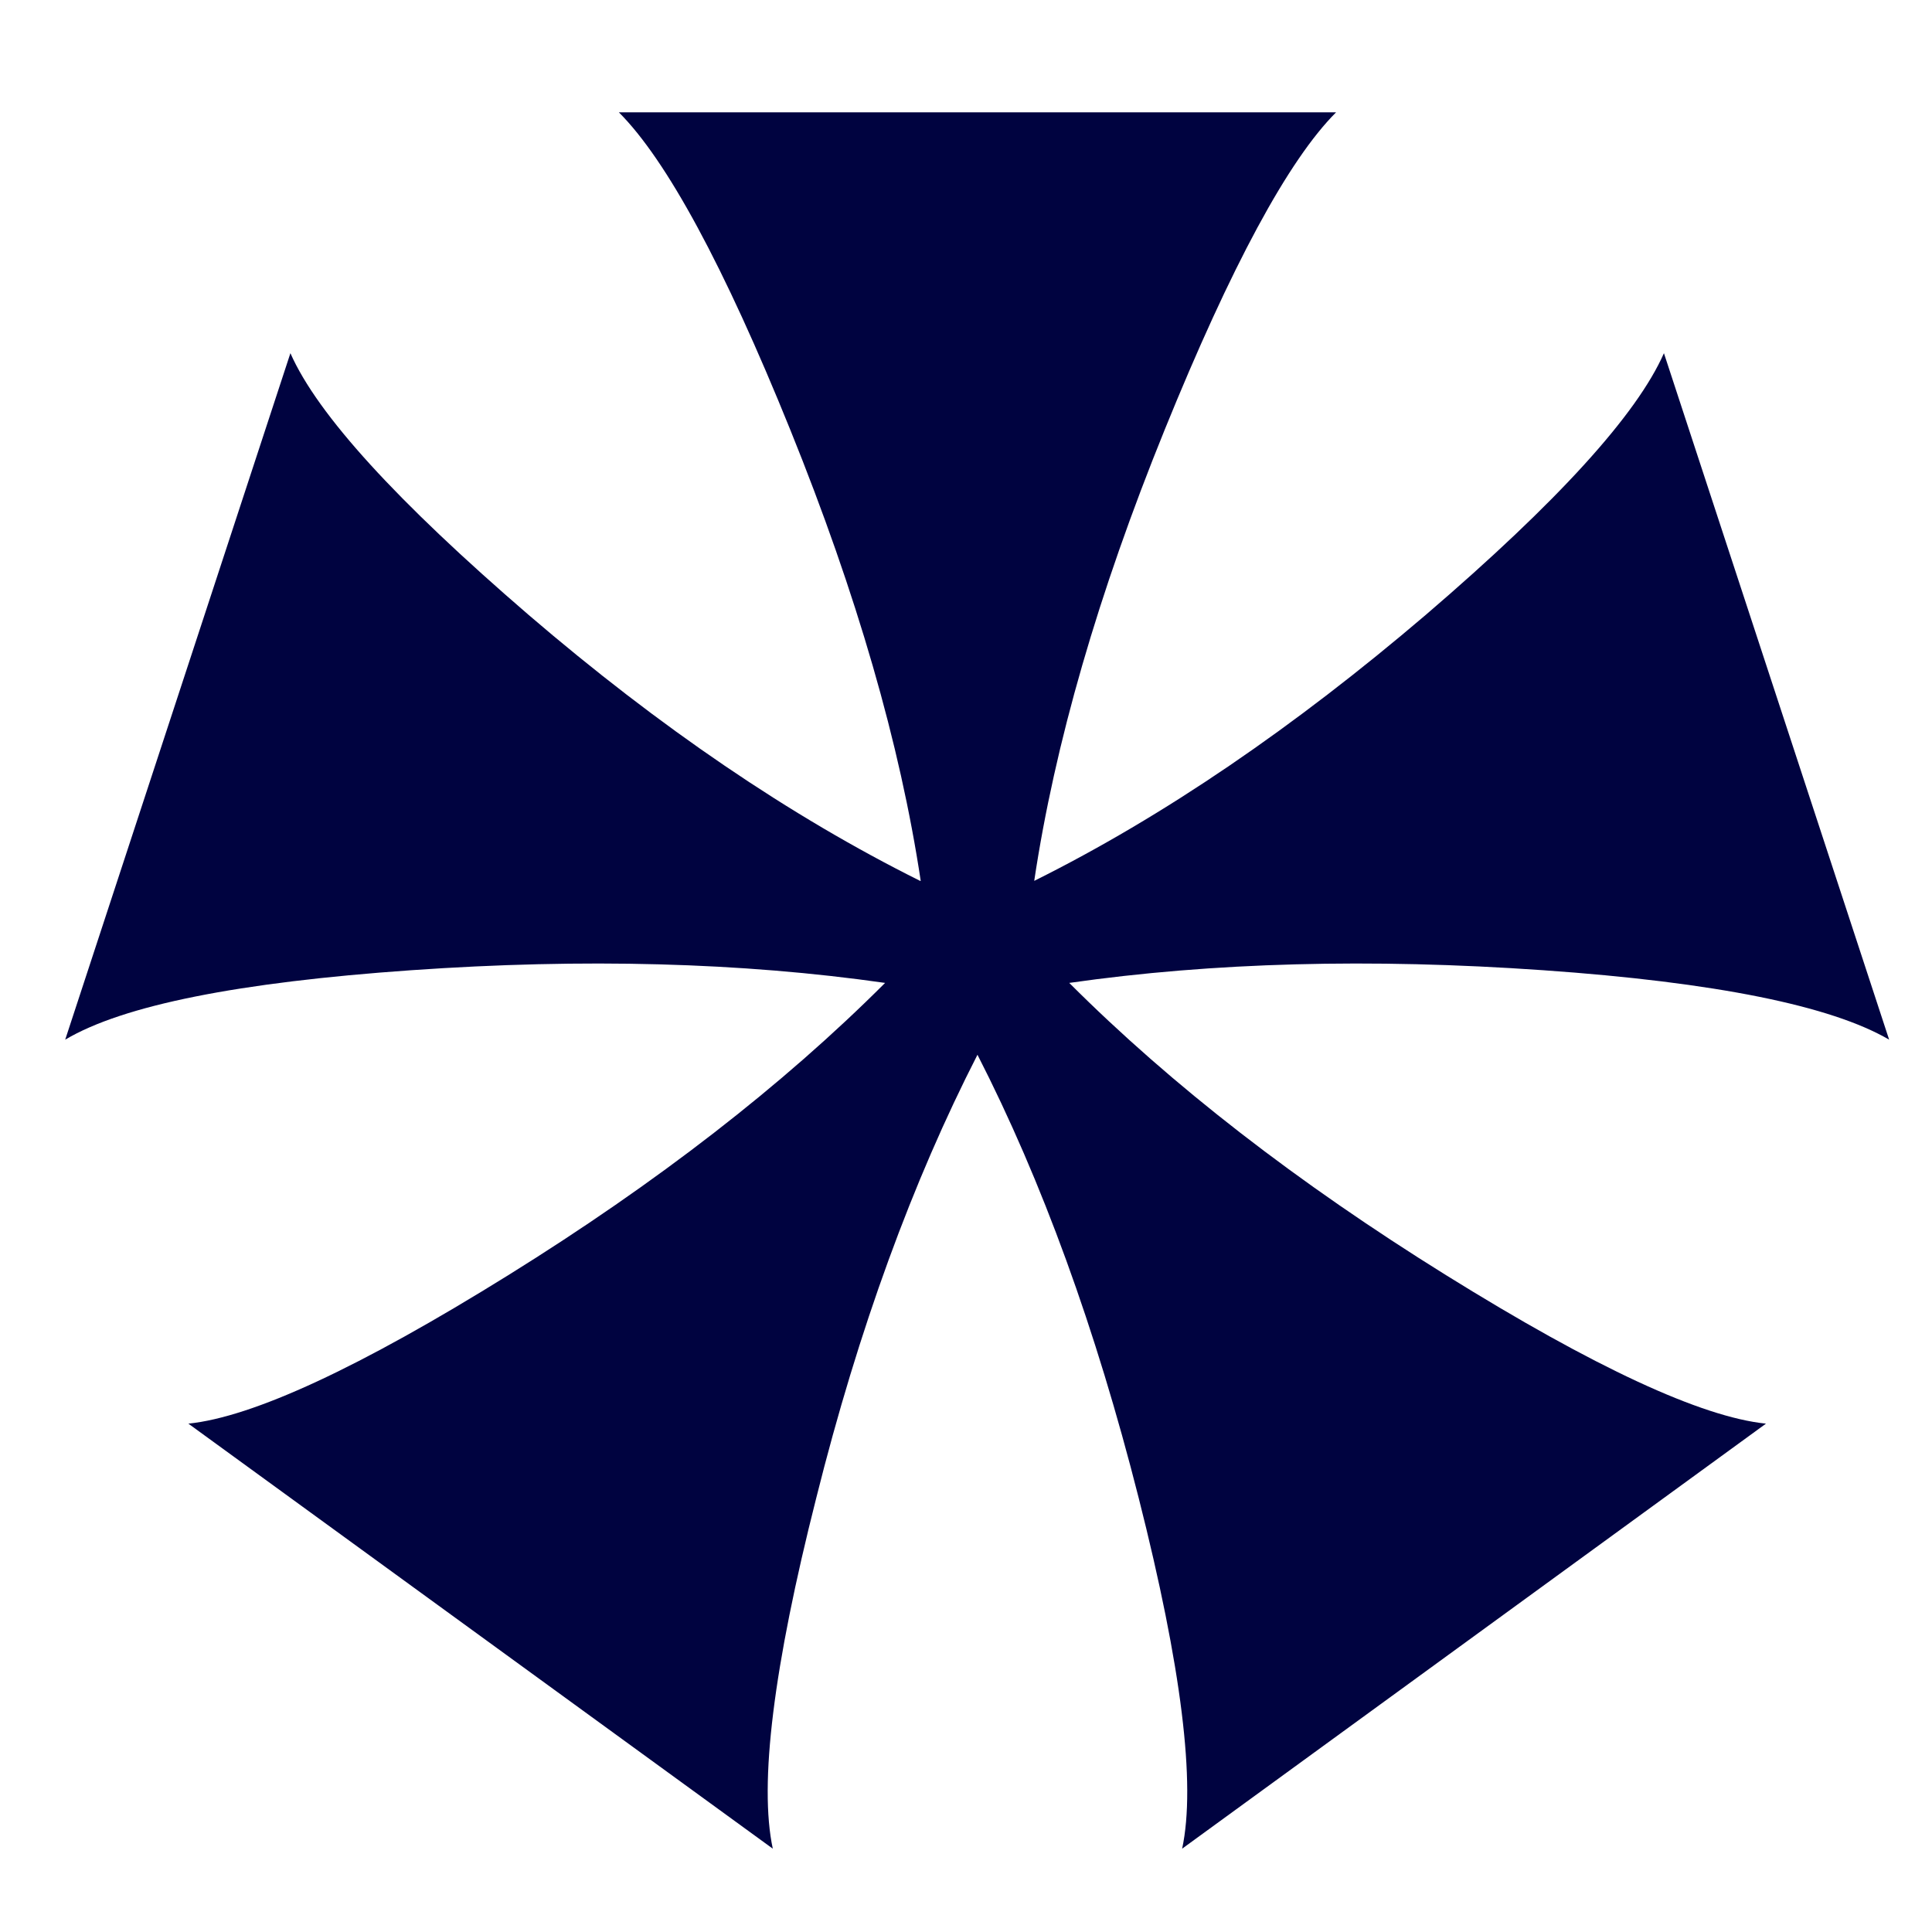
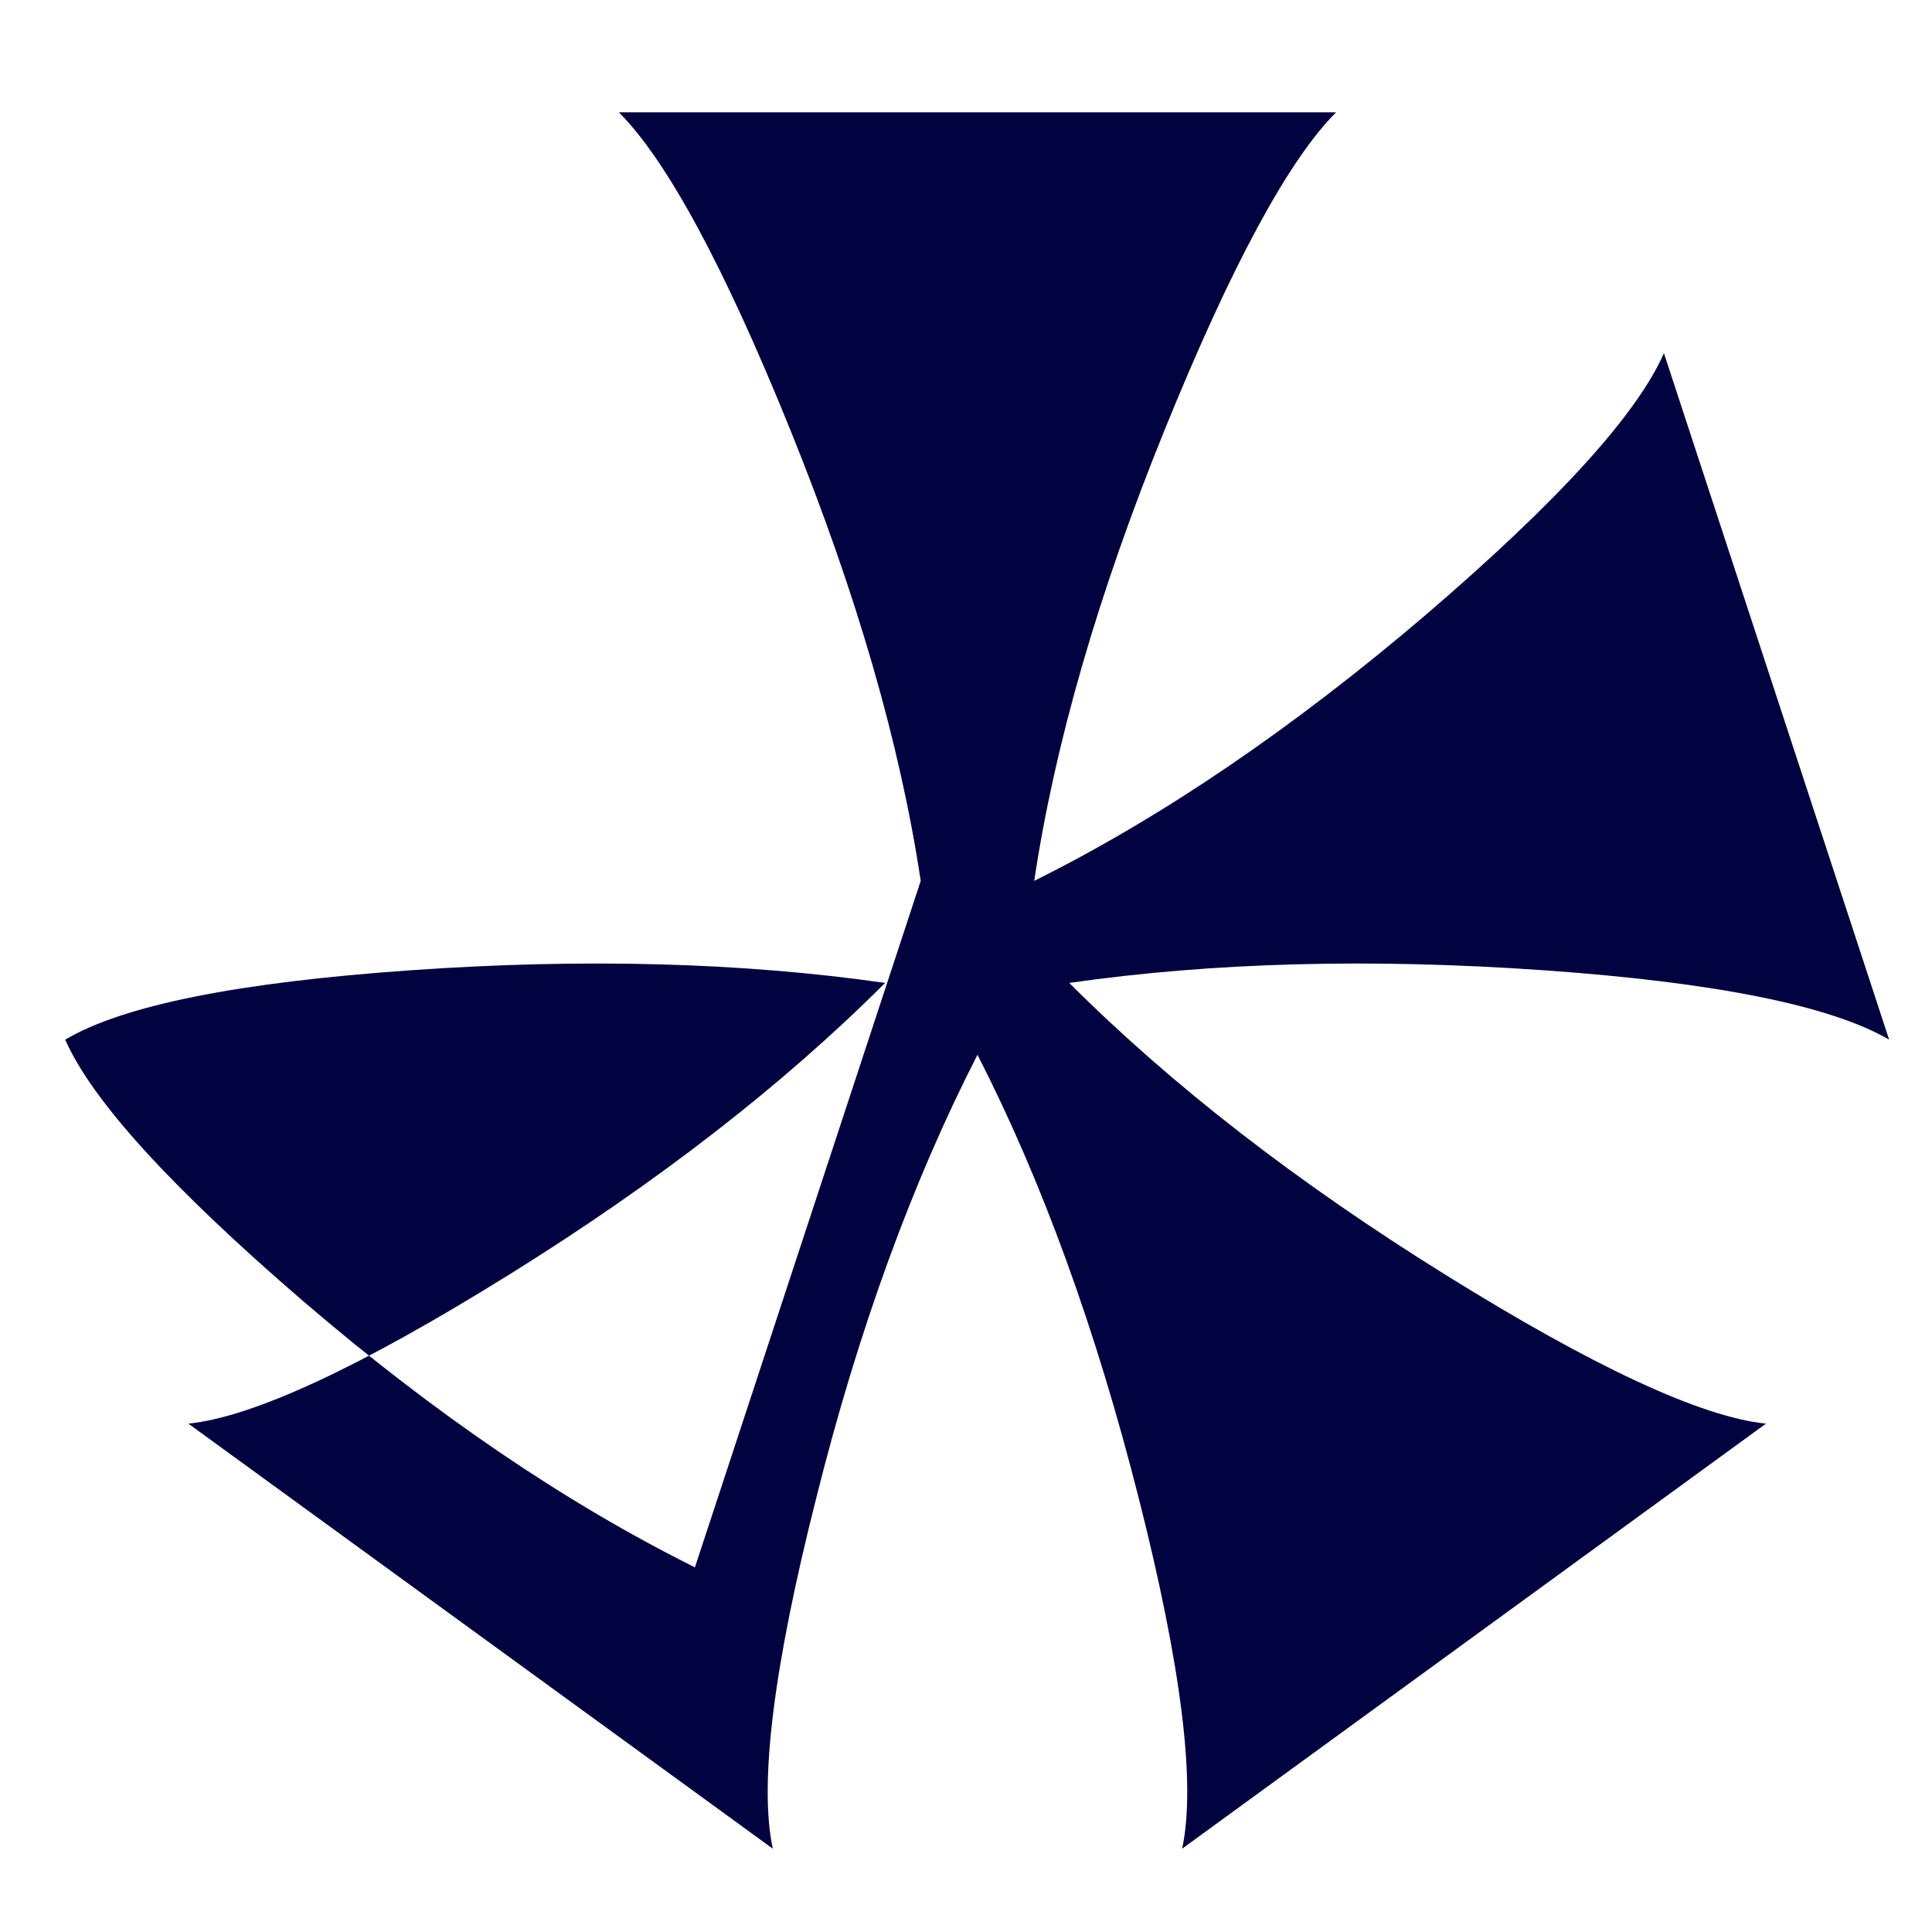
<svg xmlns="http://www.w3.org/2000/svg" id="Layer_1" viewBox="0 0 32 32">
  <defs>
    <style>.cls-1{fill:#000340;}</style>
  </defs>
-   <path class="cls-1" d="M15.25,14.59c-.34-2.26-1.06-4.75-2.16-7.47-1.1-2.72-2.05-4.47-2.84-5.26h11.88c-.79,.79-1.74,2.55-2.84,5.26-1.1,2.71-1.82,5.2-2.16,7.47,2.15-1.07,4.31-2.55,6.49-4.41,2.18-1.87,3.49-3.31,3.94-4.33l3.73,11.37c-.96-.56-2.87-.95-5.73-1.15-2.86-.2-5.47-.13-7.85,.21,1.7,1.7,3.78,3.31,6.24,4.84,2.46,1.53,4.23,2.35,5.3,2.46l-9.67,7.04c.23-1.07-.01-3.01-.72-5.81-.71-2.8-1.6-5.25-2.67-7.34-1.07,2.09-1.97,4.54-2.67,7.34-.71,2.8-.95,4.74-.72,5.81L3.12,23.58c1.07-.11,2.84-.93,5.3-2.46,2.46-1.53,4.54-3.14,6.24-4.84-2.38-.34-4.99-.41-7.85-.21-2.86,.2-4.77,.58-5.73,1.15L4.81,5.85c.45,1.02,1.77,2.46,3.94,4.33,2.18,1.87,4.34,3.34,6.49,4.41Z" />
+   <path class="cls-1" d="M15.25,14.59c-.34-2.26-1.06-4.75-2.16-7.47-1.1-2.72-2.05-4.47-2.84-5.26h11.88c-.79,.79-1.74,2.55-2.84,5.26-1.1,2.71-1.82,5.2-2.16,7.47,2.15-1.07,4.31-2.55,6.49-4.41,2.18-1.87,3.49-3.31,3.94-4.33l3.73,11.37c-.96-.56-2.87-.95-5.73-1.15-2.86-.2-5.47-.13-7.85,.21,1.7,1.7,3.78,3.31,6.24,4.84,2.46,1.53,4.23,2.35,5.3,2.46l-9.67,7.04c.23-1.07-.01-3.01-.72-5.81-.71-2.8-1.6-5.25-2.67-7.34-1.07,2.09-1.97,4.54-2.67,7.34-.71,2.8-.95,4.74-.72,5.81L3.12,23.58c1.07-.11,2.84-.93,5.3-2.46,2.46-1.53,4.54-3.14,6.24-4.84-2.38-.34-4.99-.41-7.85-.21-2.86,.2-4.77,.58-5.73,1.15c.45,1.02,1.77,2.46,3.94,4.33,2.18,1.87,4.34,3.34,6.49,4.41Z" />
</svg>